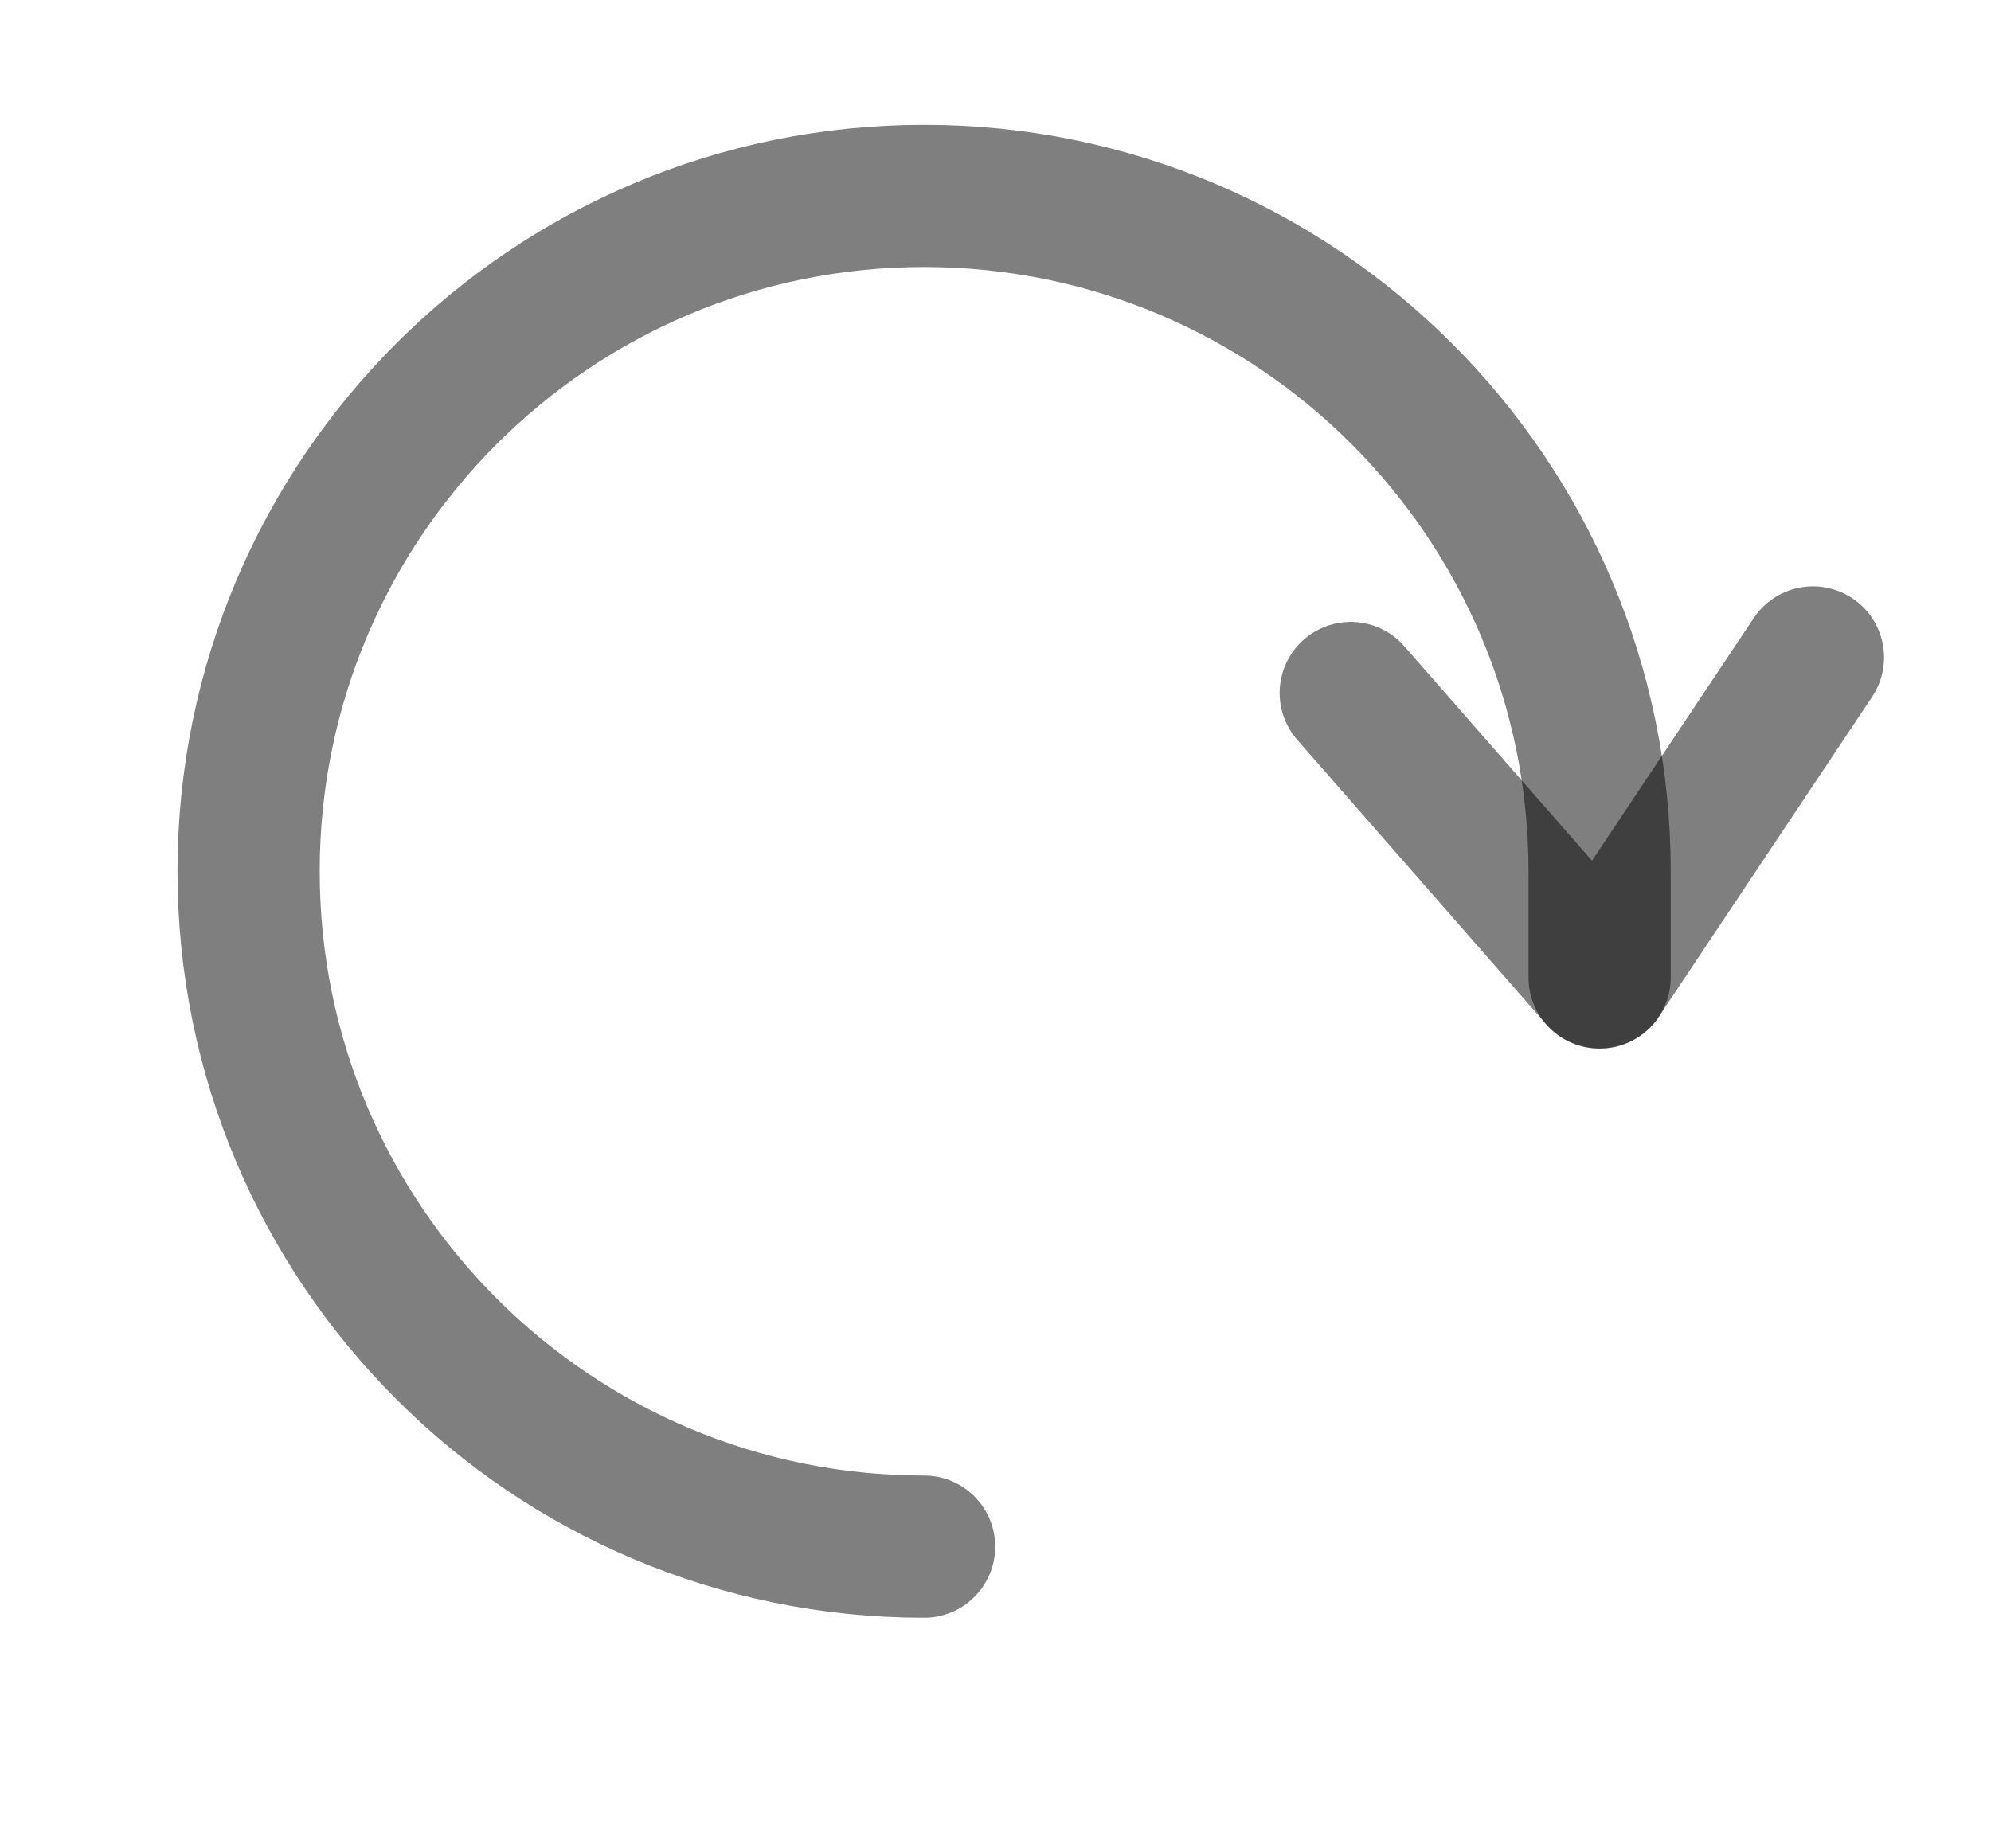
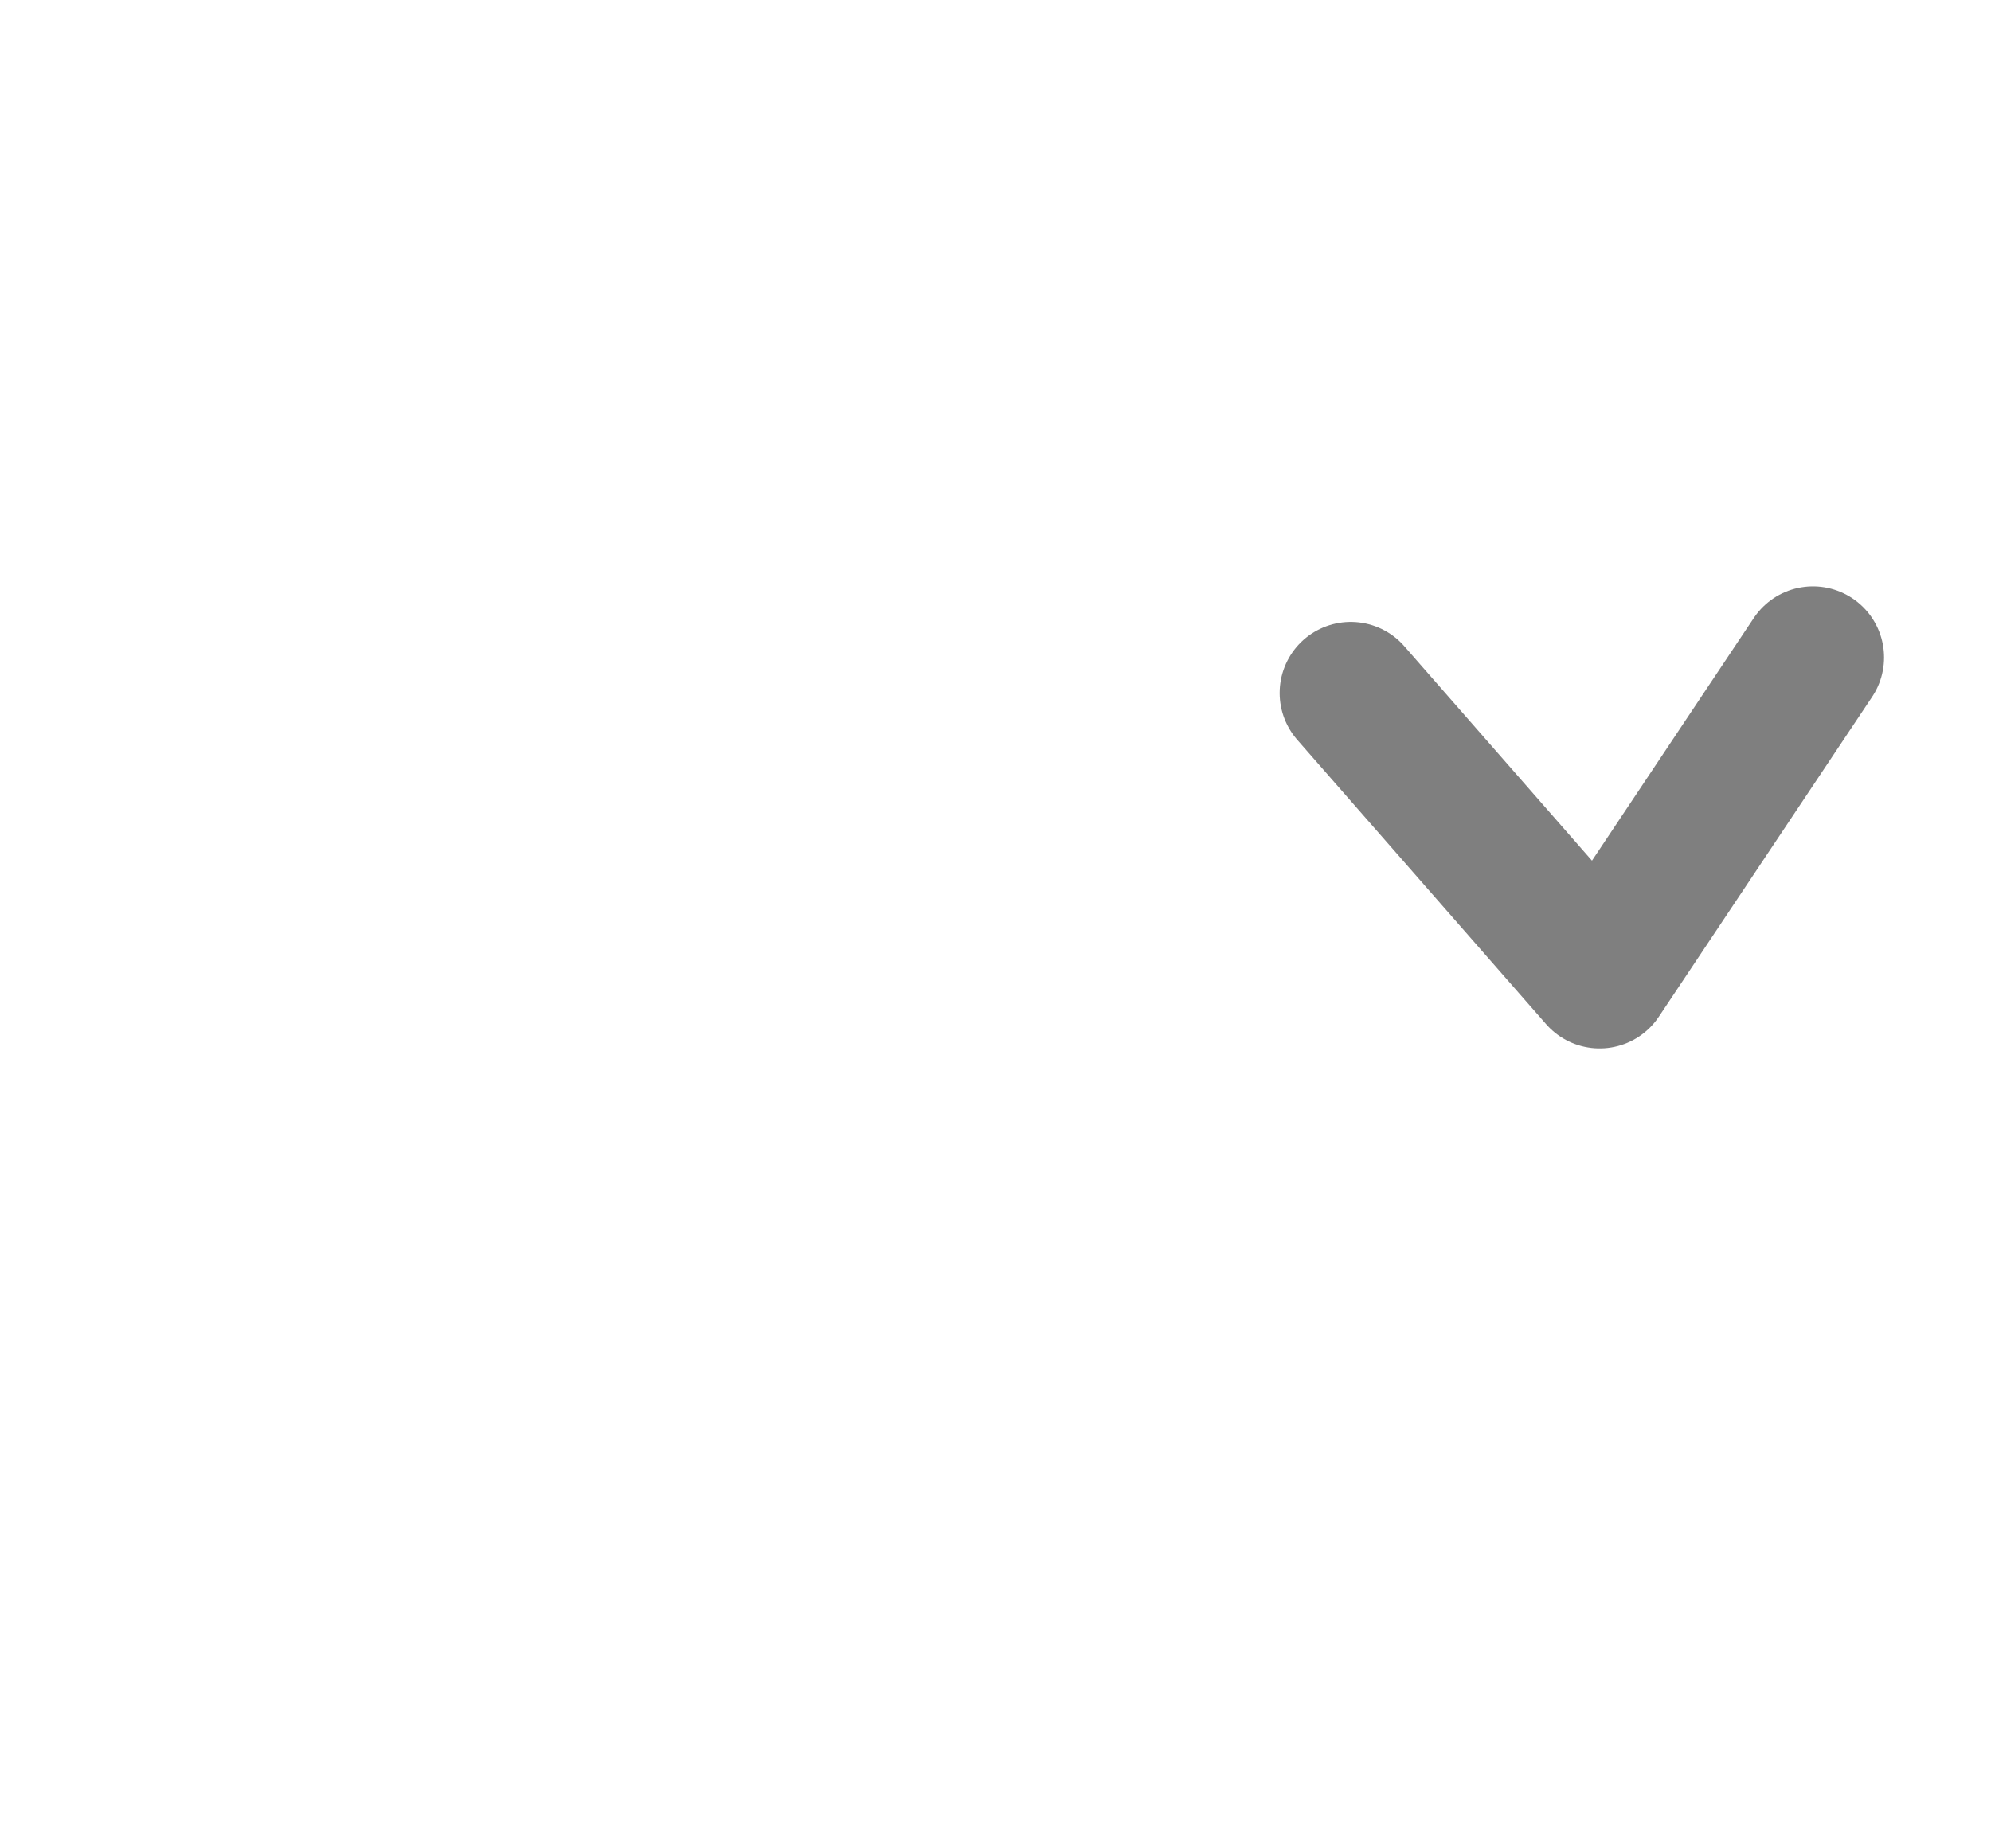
<svg xmlns="http://www.w3.org/2000/svg" width="14" height="13" viewBox="0 0 14 13" fill="none">
  <path d="M12.748 4.624L11.248 6.874L9.498 4.874" stroke="black" stroke-opacity="0.5" stroke-linecap="round" stroke-linejoin="round" />
-   <path d="M6.498 10.878C3.875 10.878 1.748 8.751 1.748 6.128C1.748 3.505 3.875 1.378 6.498 1.378C9.121 1.378 11.248 3.505 11.248 6.128V6.875" stroke="black" stroke-opacity="0.5" stroke-linecap="round" stroke-linejoin="round" />
</svg>